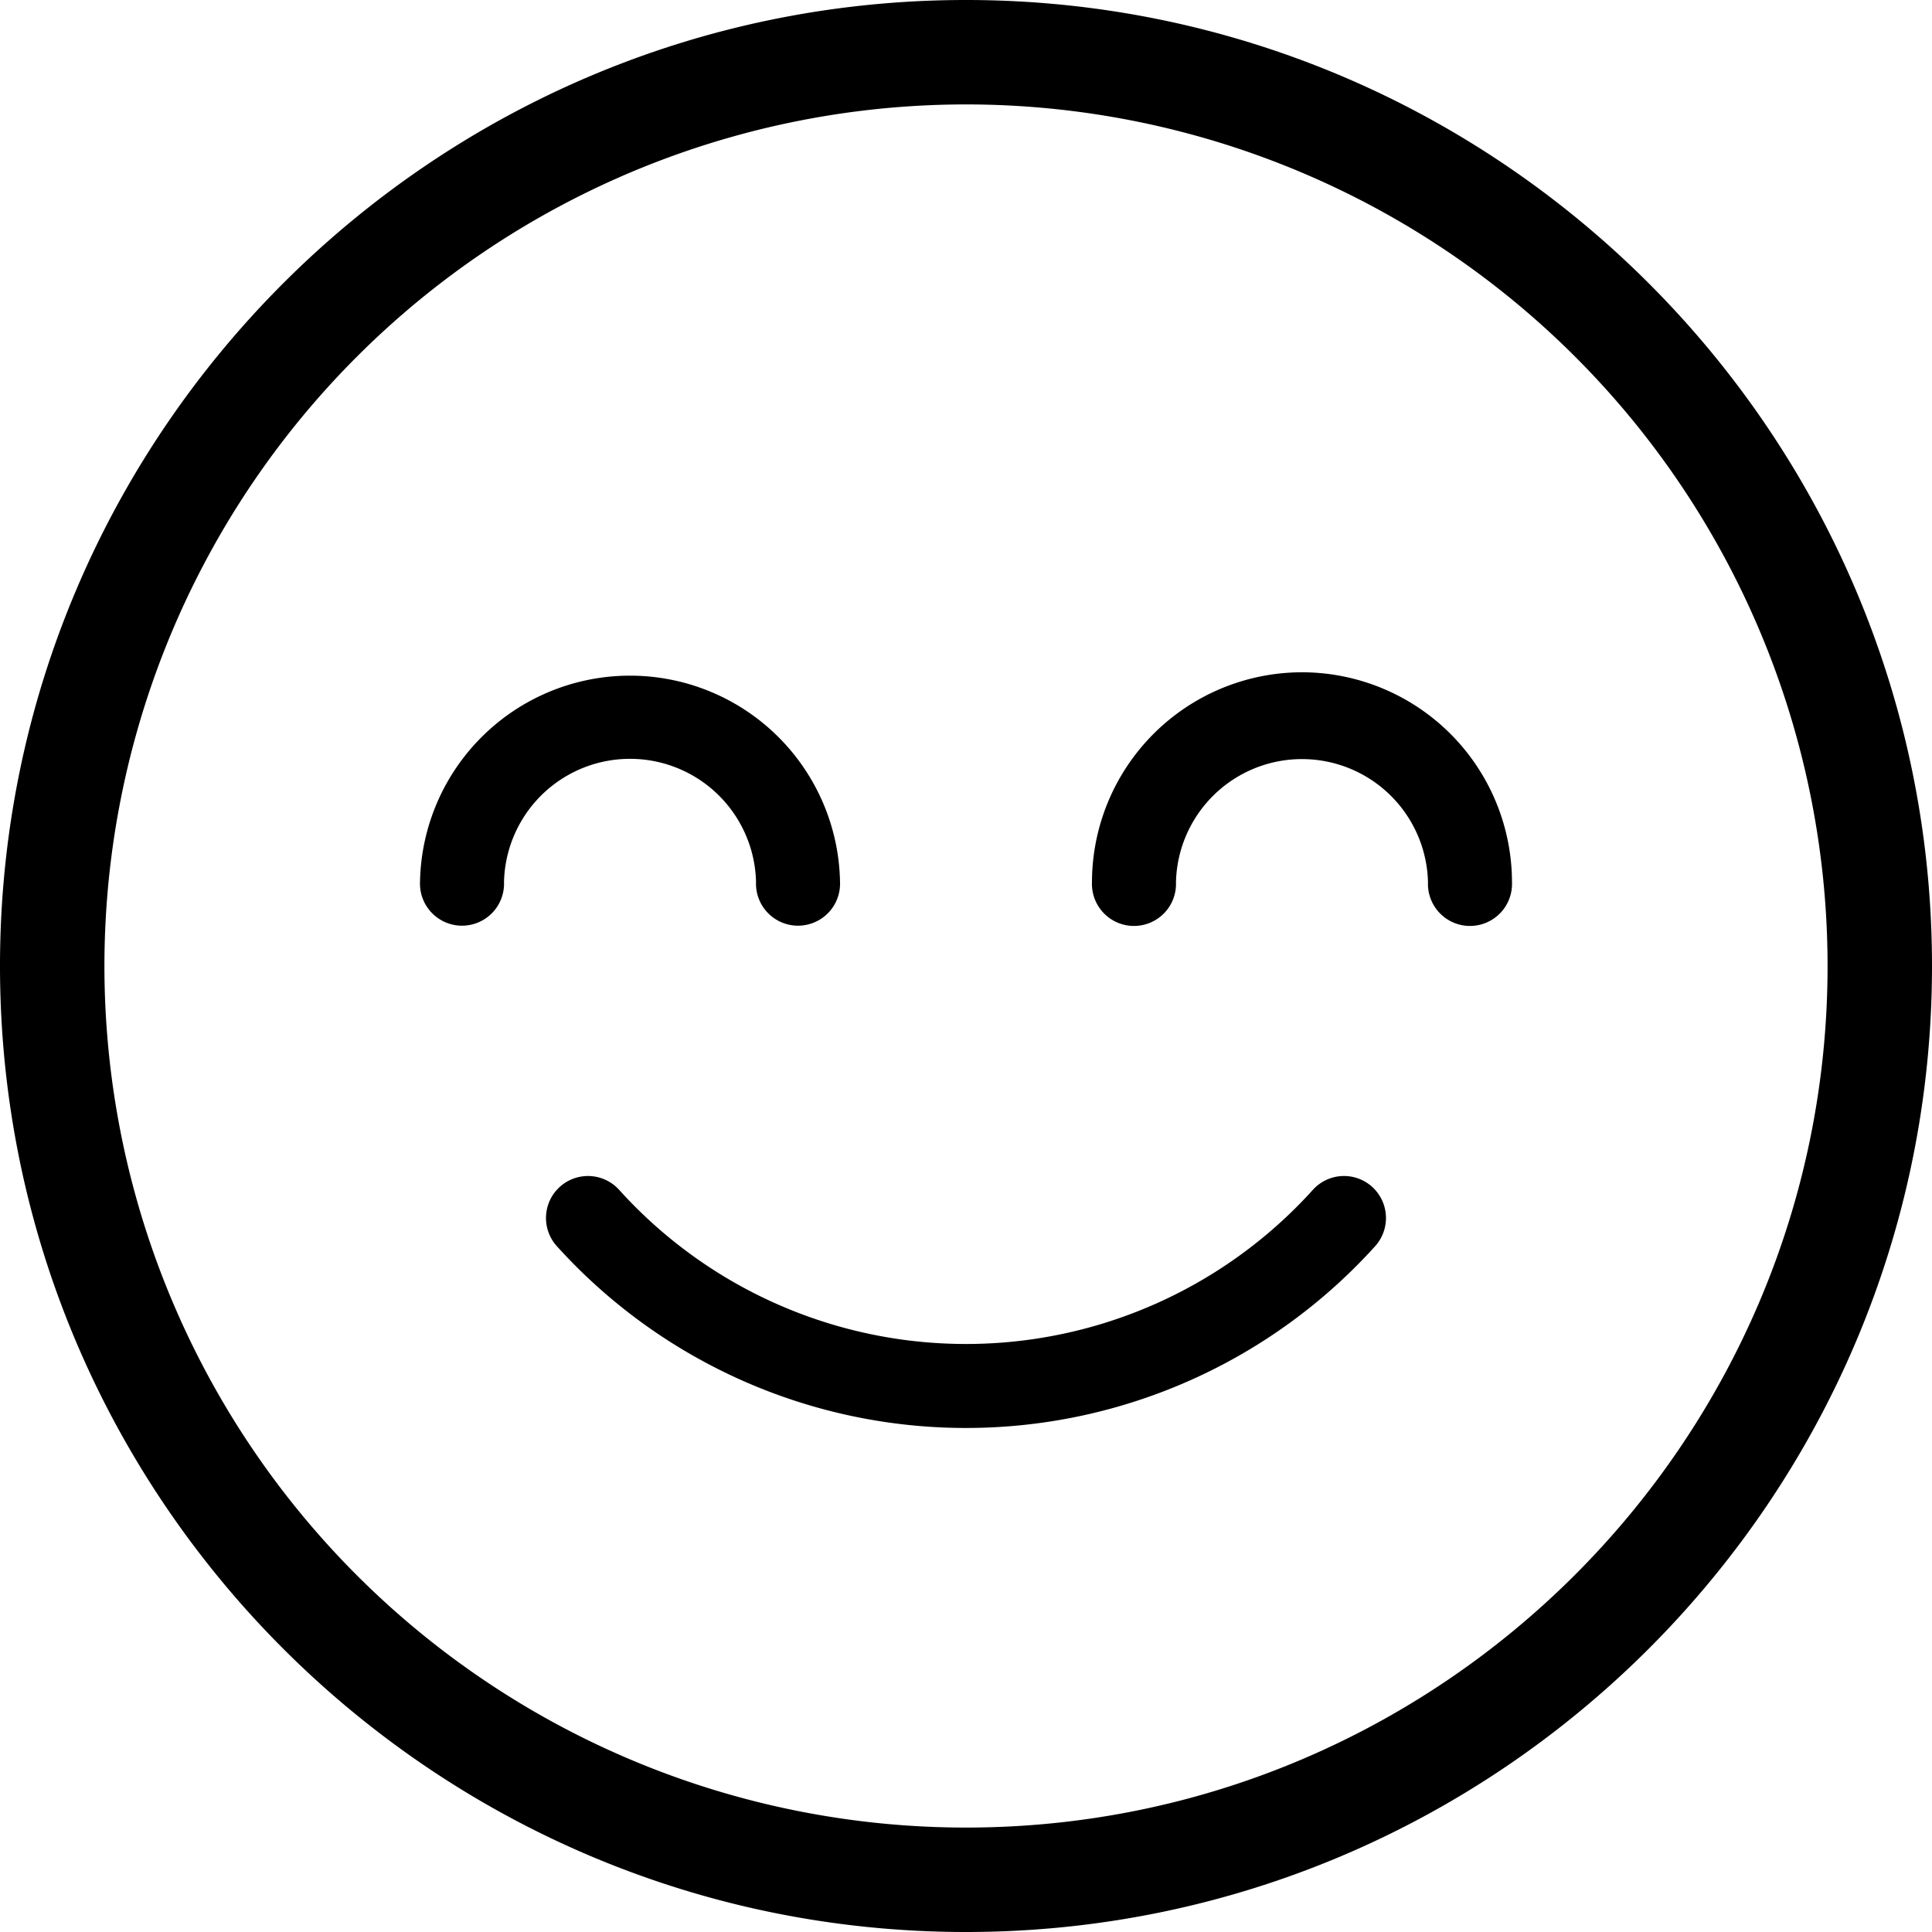
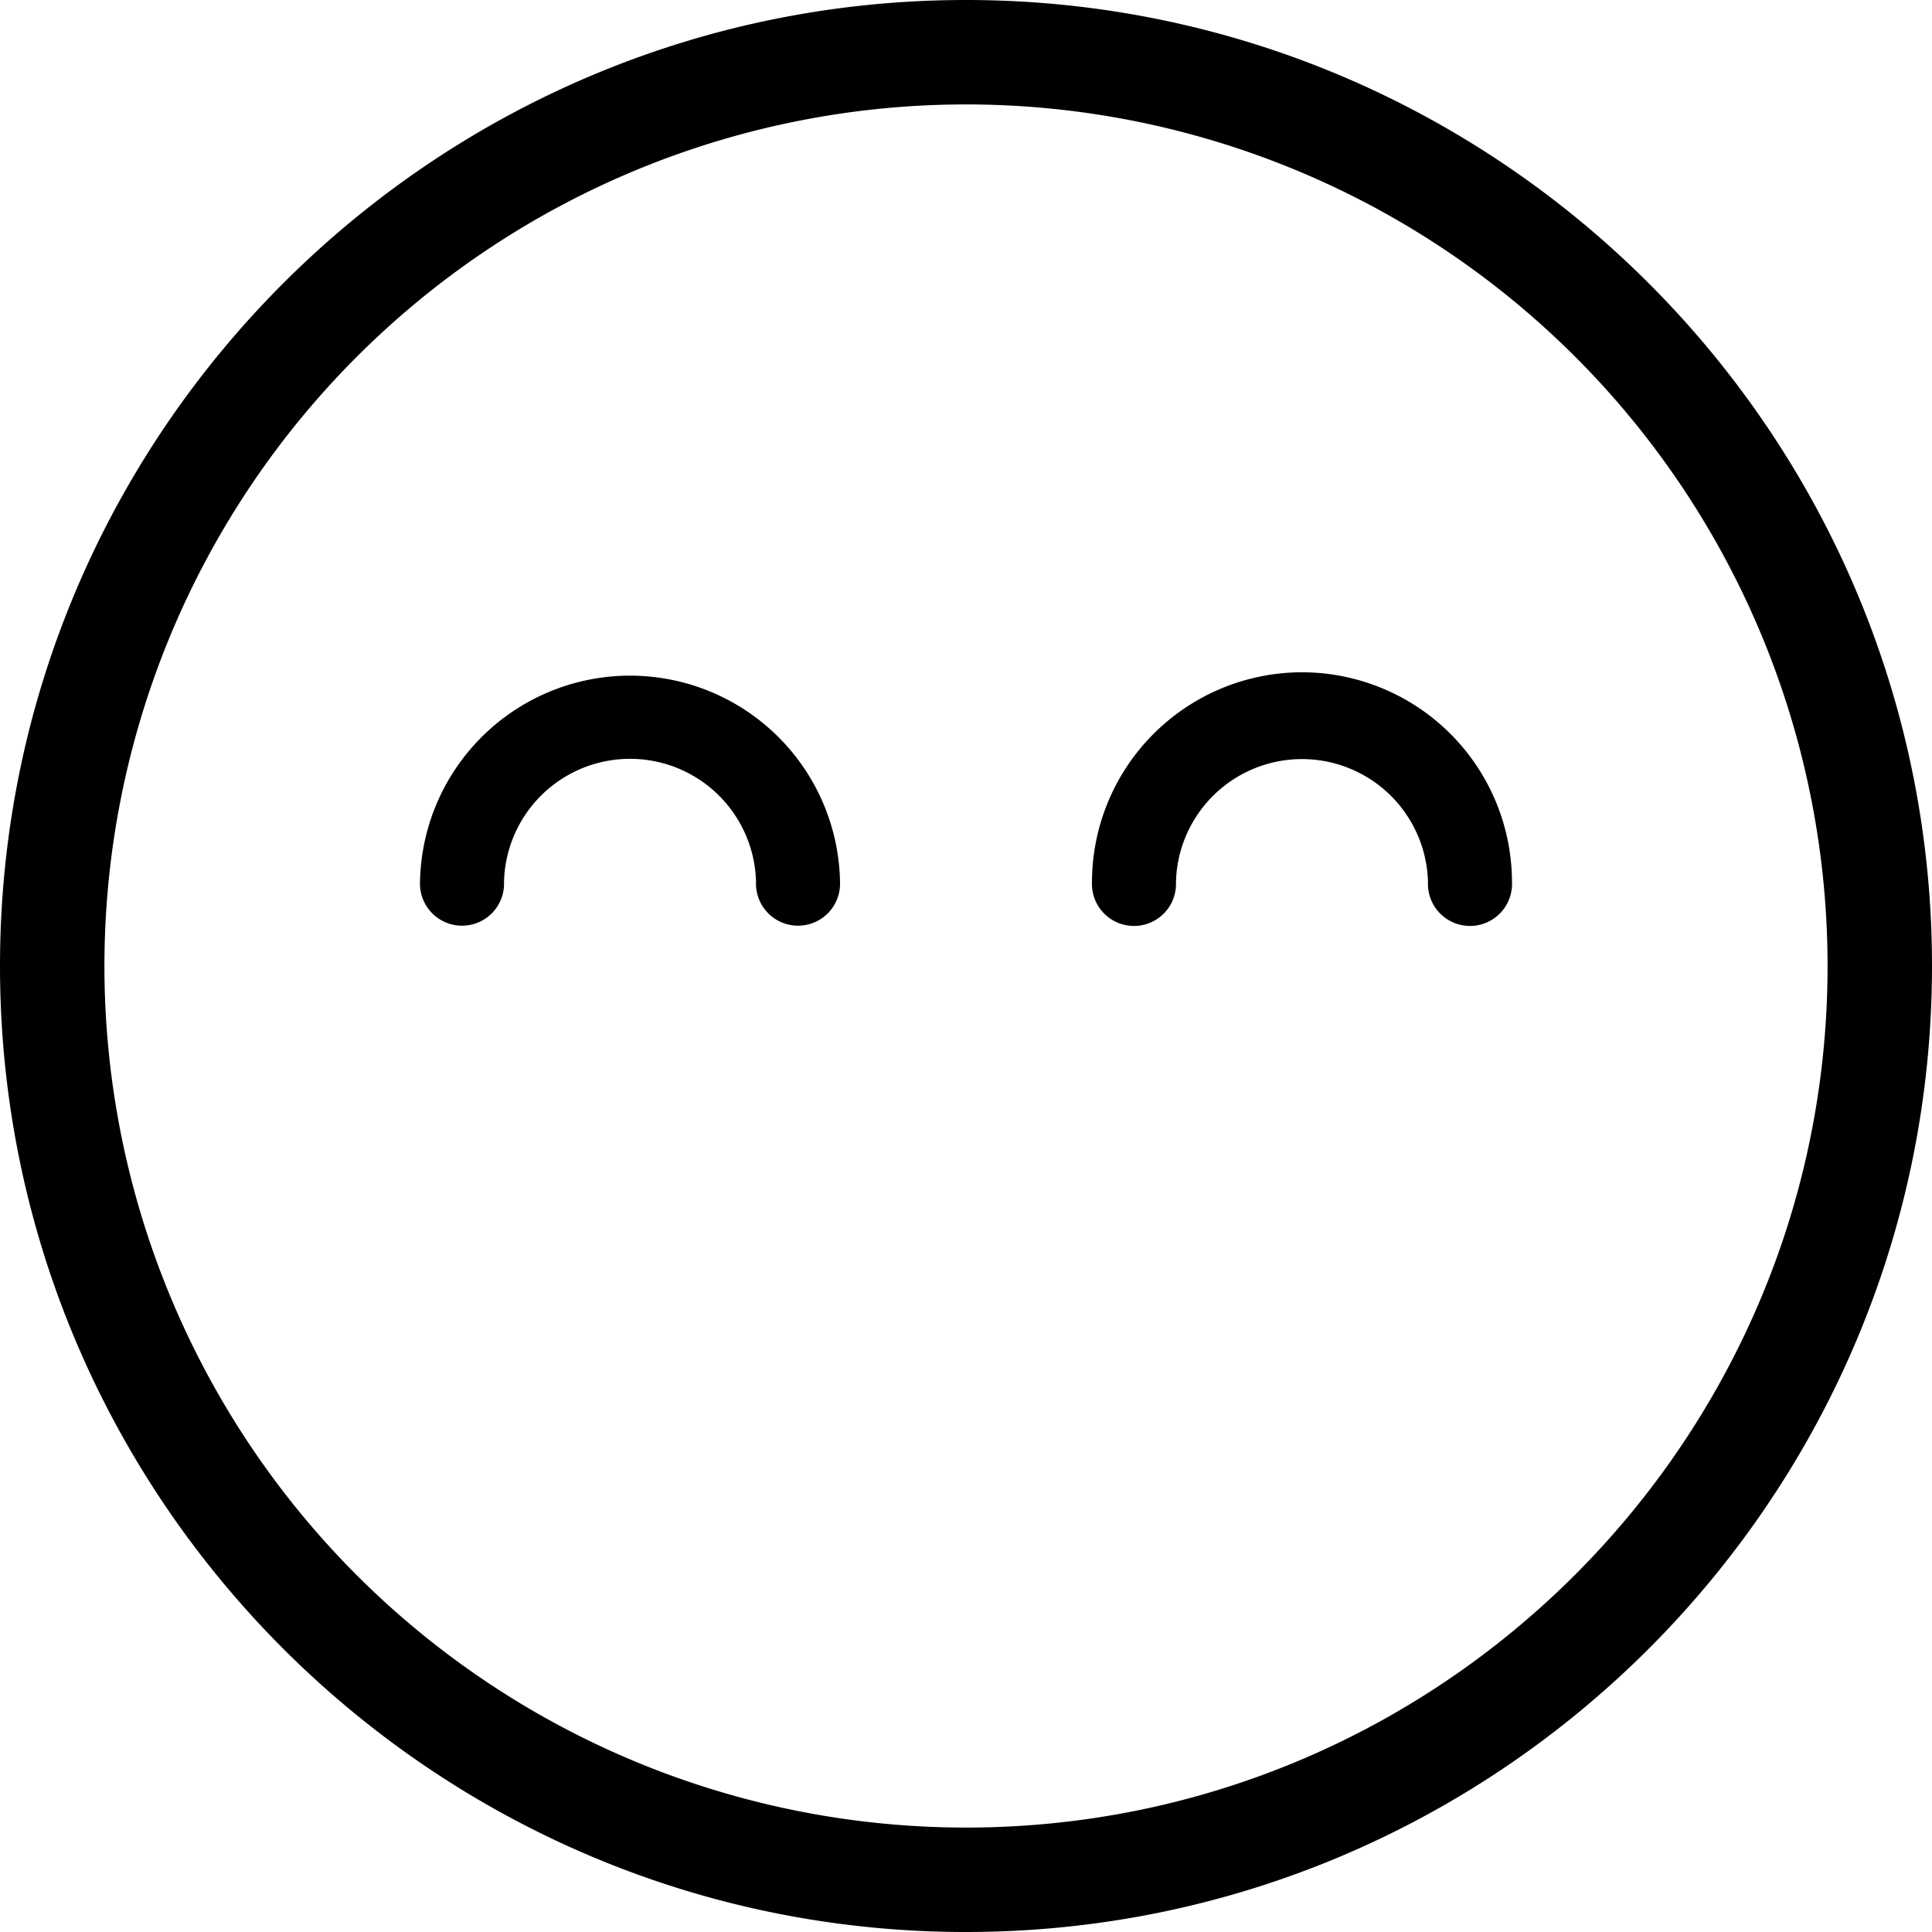
<svg xmlns="http://www.w3.org/2000/svg" viewBox="0 0 296 296">
  <title>Asset 7</title>
  <g id="Layer_2" data-name="Layer 2">
    <g id="_5" data-name="5">
      <path d="M148,0C66.39,0,0,66.39,0,148S66.39,296,148,296s148-66.4,148-148S229.6,0,148,0Zm0,280A132,132,0,1,1,280,148C280,220.78,220.78,280,148,280Z" />
-       <path d="M210.2,181.81a6.43,6.43,0,0,0-9.08.51,71.6,71.6,0,0,1-106.24,0,6.43,6.43,0,1,0-9.59,8.58,84.47,84.47,0,0,0,125.42,0A6.45,6.45,0,0,0,210.2,181.81Z" />
-       <path d="M199.48,103a32.21,32.21,0,0,0-32.18,32.17,6.44,6.44,0,1,0,12.87,0,19.31,19.31,0,0,1,38.61,0,6.44,6.44,0,1,0,12.87,0A32.2,32.2,0,0,0,199.48,103Z" />
+       <path d="M199.48,103a32.21,32.21,0,0,0-32.18,32.17,6.44,6.44,0,1,0,12.87,0,19.31,19.31,0,0,1,38.61,0,6.44,6.44,0,1,0,12.87,0A32.2,32.2,0,0,0,199.48,103" />
      <path d="M115.83,135.13a6.44,6.44,0,1,0,12.87,0,32.18,32.18,0,0,0-64.35,0,6.44,6.44,0,1,0,12.87,0,19.31,19.31,0,0,1,38.61,0Z" />
    </g>
  </g>
</svg>